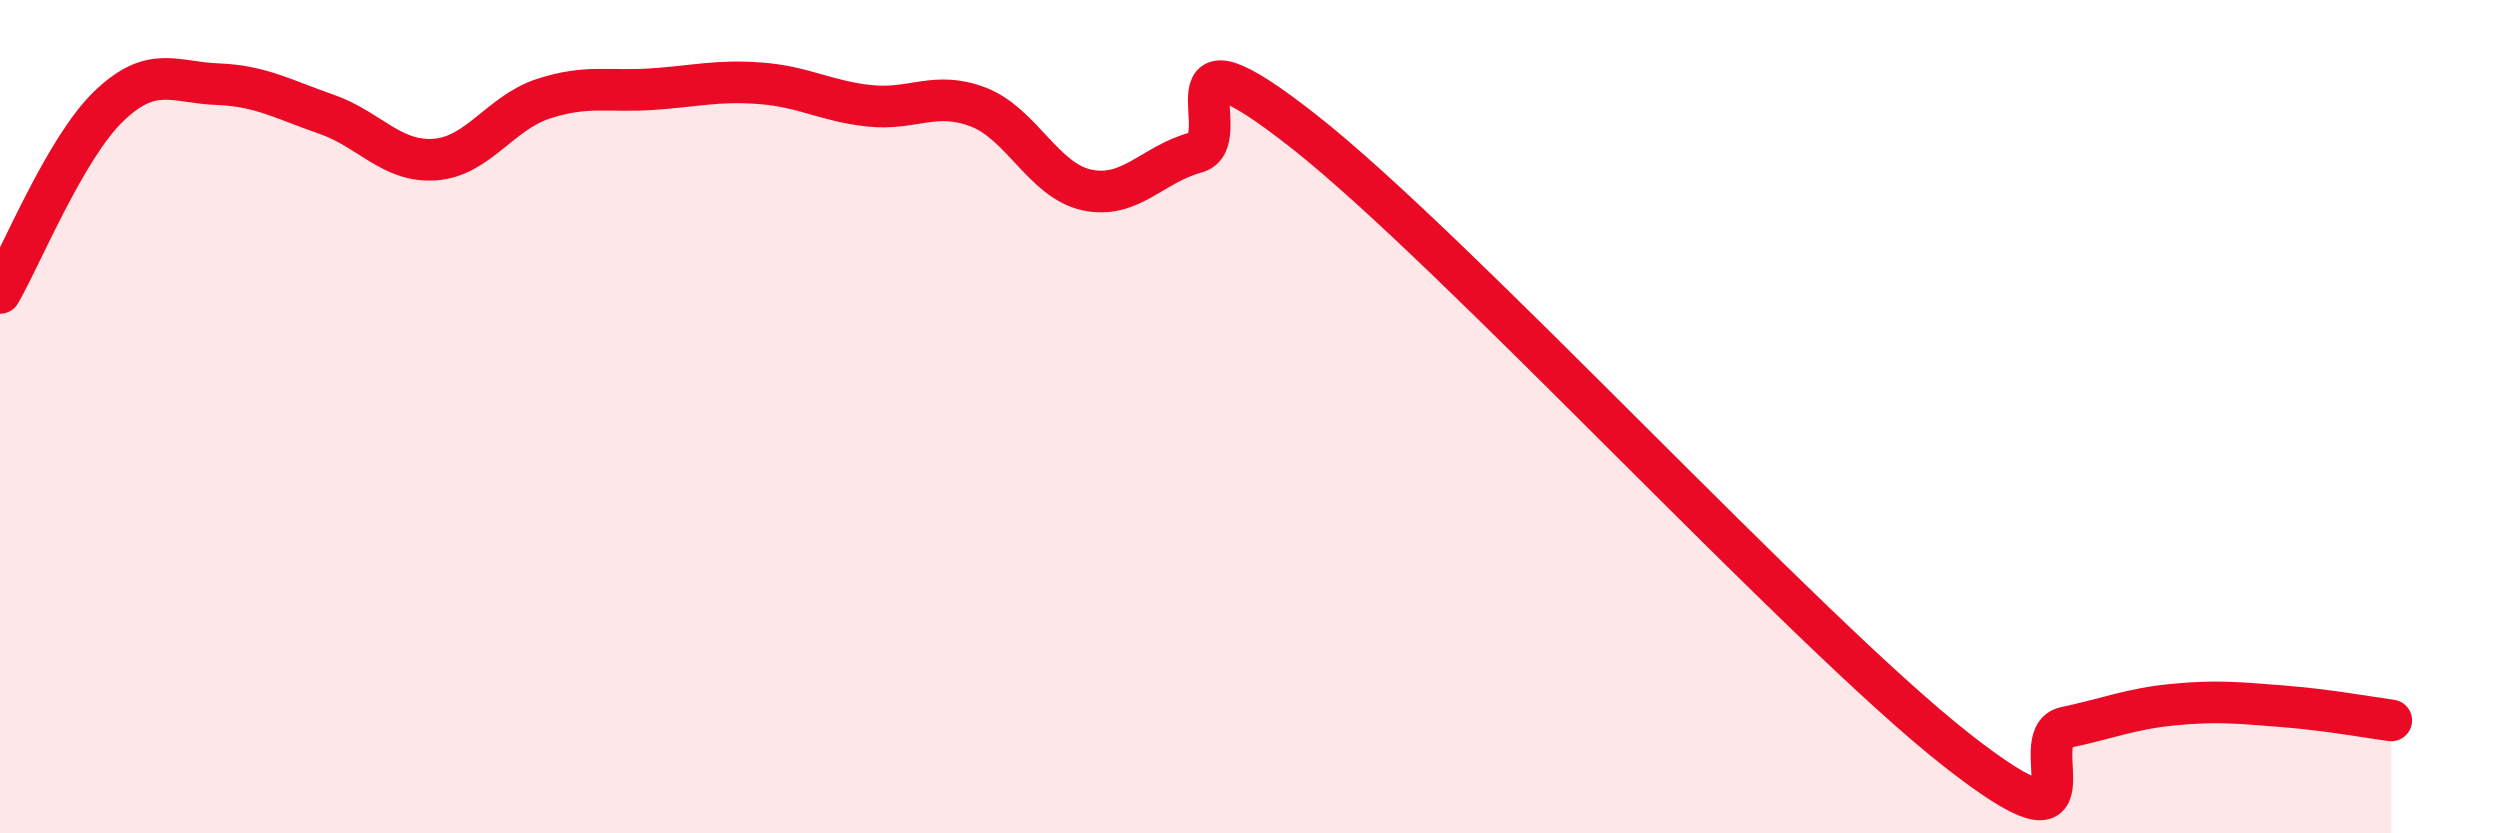
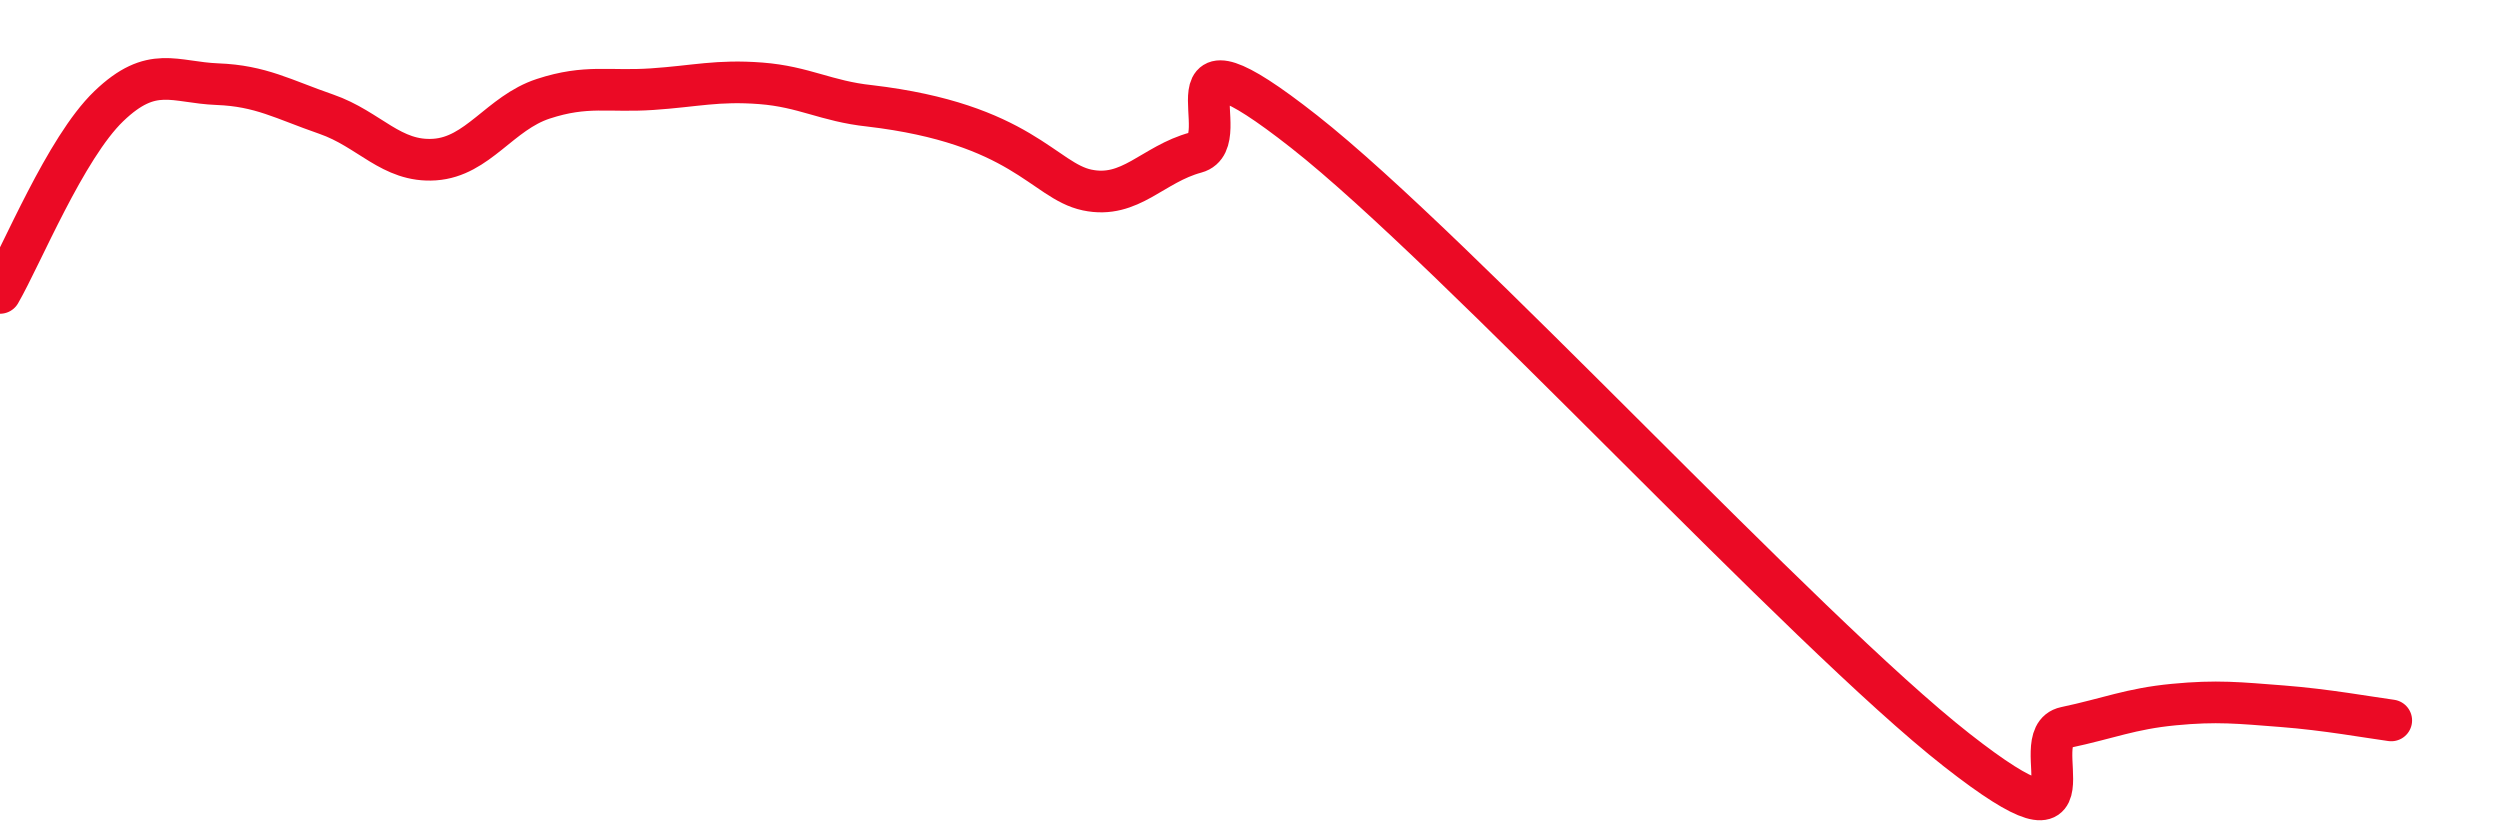
<svg xmlns="http://www.w3.org/2000/svg" width="60" height="20" viewBox="0 0 60 20">
-   <path d="M 0,7.03 C 0.52,6.13 1.57,3.55 2.61,2.55 C 3.65,1.55 4.18,1.98 5.22,2.02 C 6.26,2.06 6.79,2.38 7.83,2.74 C 8.87,3.1 9.39,3.9 10.43,3.83 C 11.47,3.76 12,2.71 13.04,2.37 C 14.08,2.03 14.61,2.21 15.65,2.14 C 16.69,2.07 17.22,1.92 18.26,2 C 19.3,2.08 19.83,2.43 20.87,2.54 C 21.91,2.65 22.44,2.17 23.48,2.57 C 24.52,2.97 25.05,4.34 26.09,4.56 C 27.13,4.78 27.66,3.94 28.7,3.66 C 29.74,3.38 27.65,0.29 31.3,3.16 C 34.95,6.03 43.31,15.14 46.96,18 C 50.61,20.86 48.53,17.68 49.57,17.46 C 50.61,17.24 51.13,17.01 52.17,16.91 C 53.21,16.81 53.74,16.87 54.78,16.95 C 55.82,17.03 56.87,17.22 57.39,17.29L57.39 20L0 20Z" fill="#EB0A25" opacity="0.1" stroke-linecap="round" stroke-linejoin="round" />
-   <path d="M 0,7.03 C 0.52,6.13 1.57,3.55 2.61,2.55 C 3.65,1.55 4.18,1.98 5.22,2.02 C 6.26,2.06 6.79,2.38 7.83,2.74 C 8.87,3.1 9.39,3.9 10.43,3.83 C 11.47,3.76 12,2.71 13.04,2.37 C 14.08,2.03 14.61,2.21 15.65,2.14 C 16.69,2.07 17.22,1.92 18.26,2 C 19.3,2.08 19.83,2.43 20.87,2.54 C 21.91,2.65 22.44,2.17 23.48,2.57 C 24.52,2.97 25.05,4.34 26.09,4.56 C 27.13,4.78 27.66,3.94 28.7,3.66 C 29.74,3.38 27.65,0.29 31.3,3.16 C 34.95,6.03 43.31,15.14 46.96,18 C 50.61,20.86 48.53,17.68 49.57,17.46 C 50.61,17.24 51.13,17.01 52.17,16.91 C 53.21,16.81 53.74,16.87 54.78,16.95 C 55.82,17.03 56.87,17.22 57.39,17.29" stroke="#EB0A25" stroke-width="1" fill="none" stroke-linecap="round" stroke-linejoin="round" />
+   <path d="M 0,7.03 C 0.52,6.13 1.57,3.55 2.61,2.55 C 3.65,1.55 4.18,1.98 5.22,2.02 C 6.26,2.06 6.79,2.38 7.83,2.74 C 8.87,3.1 9.39,3.9 10.43,3.83 C 11.47,3.76 12,2.71 13.04,2.37 C 14.08,2.03 14.61,2.21 15.65,2.14 C 16.69,2.07 17.22,1.92 18.26,2 C 19.3,2.08 19.83,2.43 20.87,2.54 C 24.52,2.97 25.05,4.34 26.09,4.56 C 27.13,4.78 27.66,3.94 28.7,3.66 C 29.74,3.38 27.65,0.29 31.3,3.16 C 34.95,6.03 43.31,15.14 46.96,18 C 50.61,20.86 48.53,17.68 49.57,17.46 C 50.61,17.24 51.13,17.01 52.17,16.91 C 53.21,16.81 53.74,16.87 54.78,16.95 C 55.82,17.03 56.87,17.22 57.39,17.29" stroke="#EB0A25" stroke-width="1" fill="none" stroke-linecap="round" stroke-linejoin="round" />
</svg>